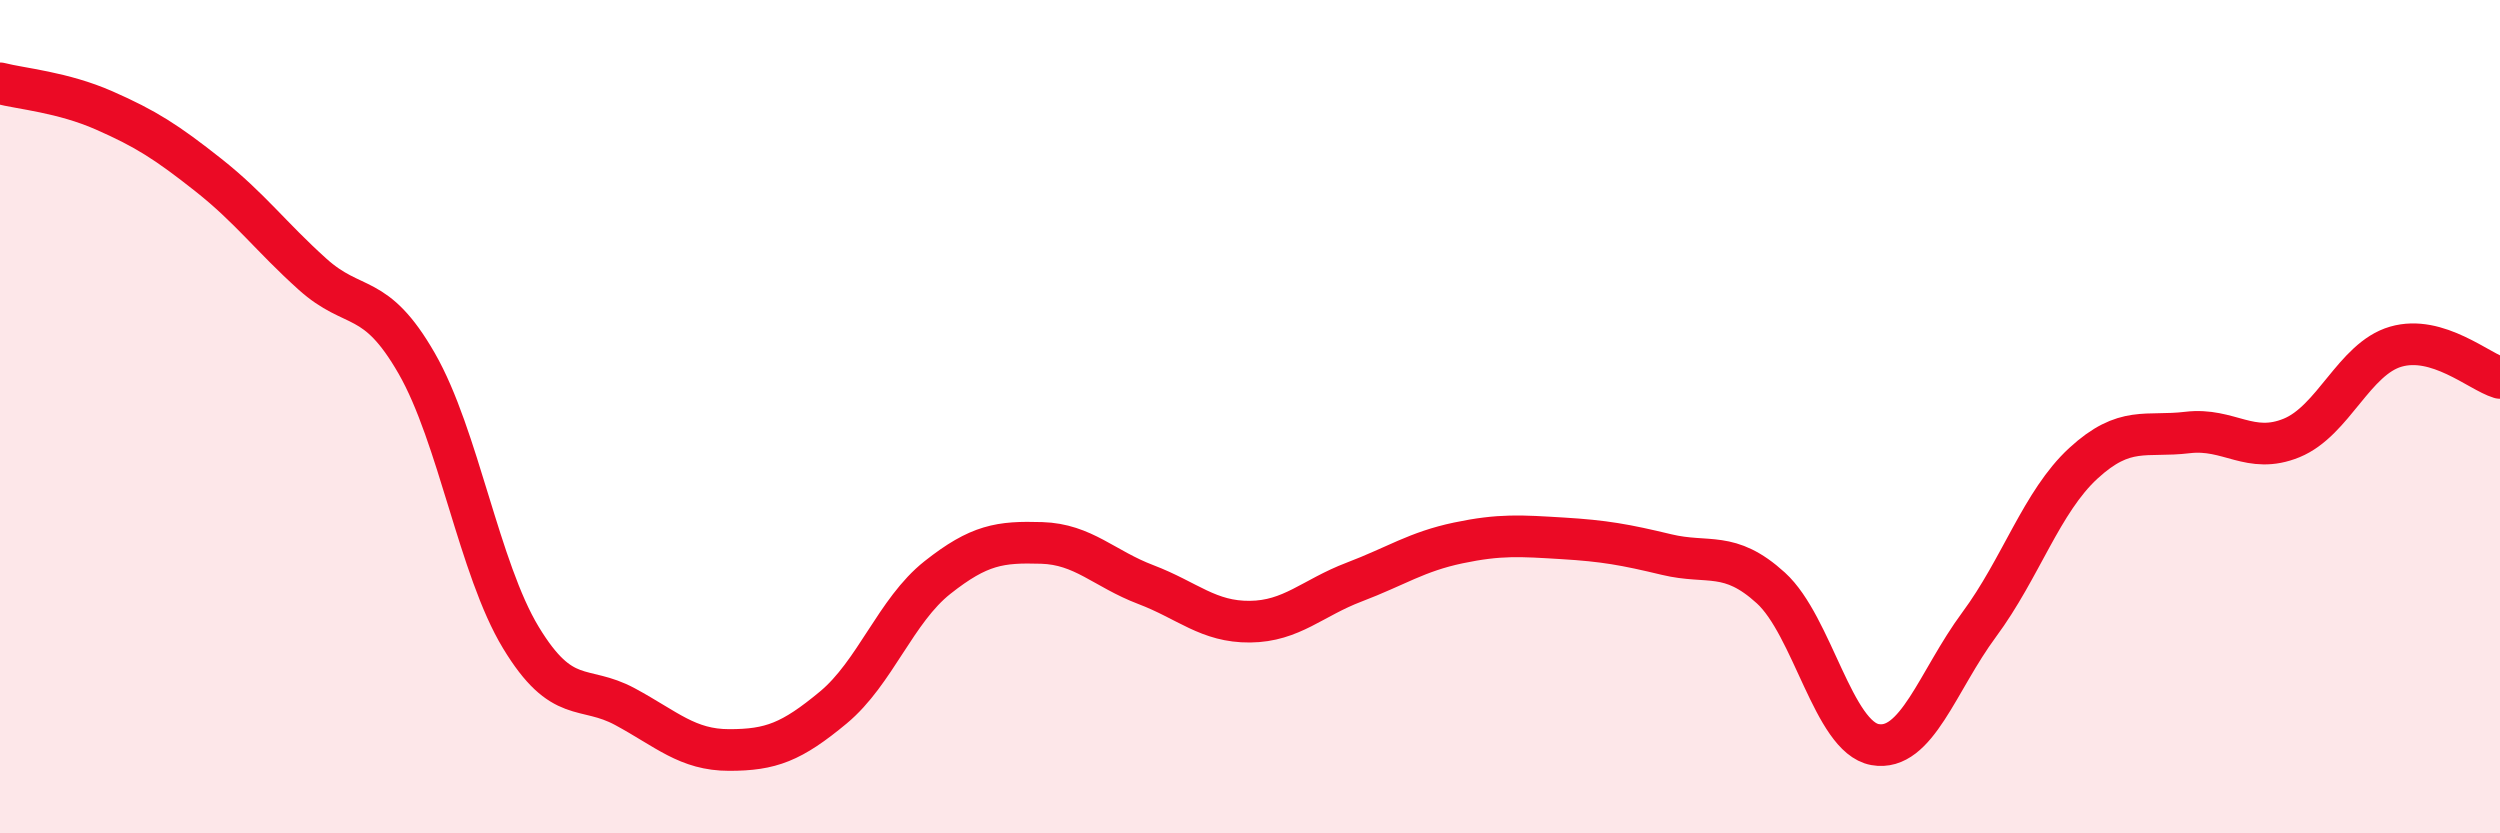
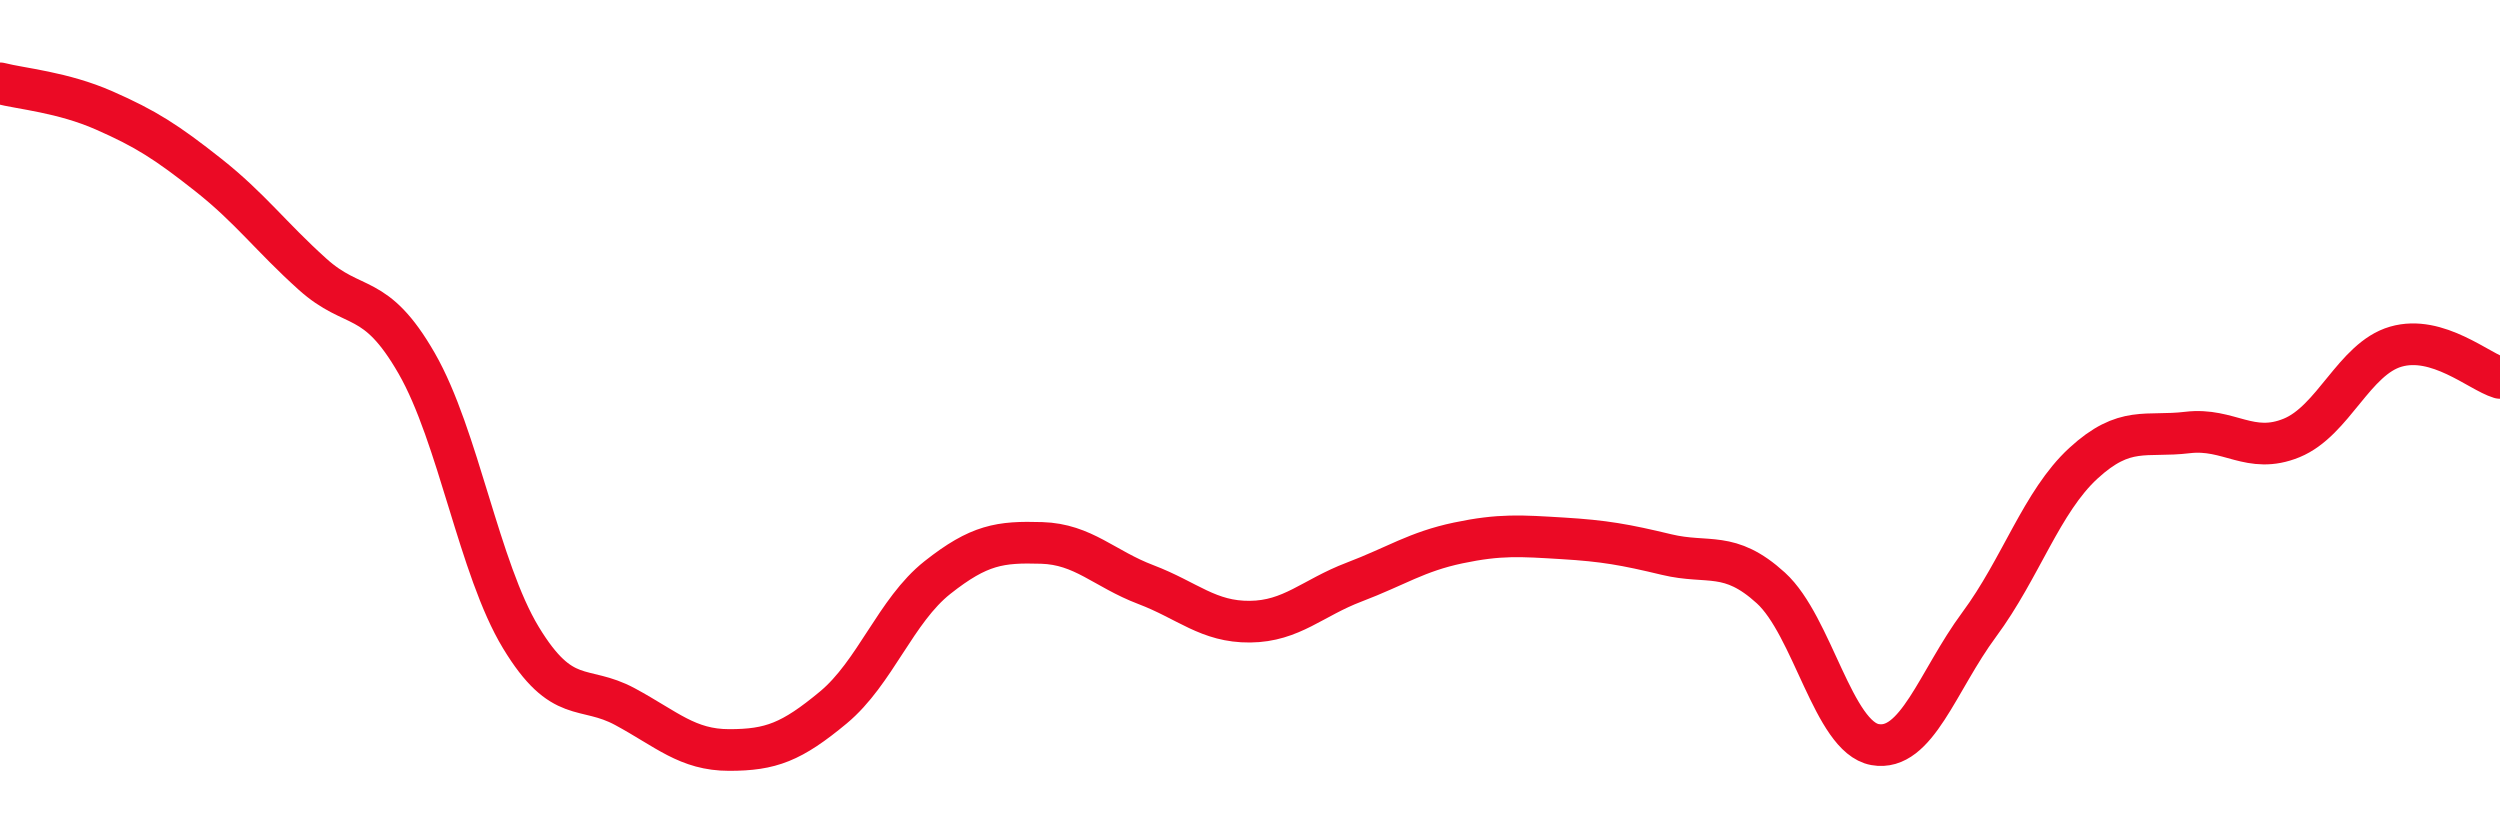
<svg xmlns="http://www.w3.org/2000/svg" width="60" height="20" viewBox="0 0 60 20">
-   <path d="M 0,2 C 0.5,2.13 1.5,2.21 2.5,2.65 C 3.5,3.09 4,3.41 5,4.2 C 6,4.99 6.5,5.68 7.5,6.58 C 8.5,7.48 9,6.98 10,8.72 C 11,10.46 11.5,13.65 12.5,15.3 C 13.5,16.95 14,16.42 15,16.96 C 16,17.5 16.5,18 17.5,18 C 18.5,18 19,17.81 20,16.98 C 21,16.15 21.5,14.65 22.5,13.86 C 23.5,13.07 24,13 25,13.03 C 26,13.06 26.5,13.65 27.5,14.03 C 28.5,14.41 29,14.93 30,14.92 C 31,14.91 31.5,14.35 32.5,13.97 C 33.5,13.59 34,13.24 35,13.03 C 36,12.82 36.5,12.86 37.5,12.92 C 38.5,12.98 39,13.07 40,13.31 C 41,13.55 41.5,13.2 42.5,14.11 C 43.5,15.02 44,17.69 45,17.87 C 46,18.05 46.5,16.34 47.5,14.99 C 48.5,13.64 49,12.04 50,11.12 C 51,10.2 51.5,10.5 52.5,10.38 C 53.5,10.26 54,10.92 55,10.51 C 56,10.1 56.5,8.61 57.5,8.32 C 58.5,8.03 59.5,8.92 60,9.07L60 20L0 20Z" fill="#EB0A25" opacity="0.1" stroke-linecap="round" stroke-linejoin="round" />
  <path d="M 0,2 C 0.5,2.13 1.5,2.21 2.5,2.65 C 3.5,3.09 4,3.41 5,4.2 C 6,4.99 6.5,5.68 7.5,6.58 C 8.5,7.48 9,6.98 10,8.72 C 11,10.46 11.5,13.65 12.5,15.3 C 13.5,16.95 14,16.42 15,16.96 C 16,17.5 16.5,18 17.5,18 C 18.5,18 19,17.81 20,16.98 C 21,16.15 21.5,14.65 22.5,13.86 C 23.5,13.07 24,13 25,13.03 C 26,13.06 26.5,13.65 27.5,14.03 C 28.5,14.41 29,14.93 30,14.92 C 31,14.91 31.5,14.35 32.5,13.97 C 33.5,13.59 34,13.24 35,13.03 C 36,12.82 36.5,12.86 37.5,12.92 C 38.5,12.98 39,13.07 40,13.31 C 41,13.55 41.5,13.2 42.5,14.11 C 43.5,15.02 44,17.69 45,17.87 C 46,18.05 46.5,16.34 47.5,14.99 C 48.5,13.64 49,12.04 50,11.12 C 51,10.2 51.5,10.5 52.5,10.38 C 53.5,10.26 54,10.92 55,10.51 C 56,10.1 56.5,8.61 57.5,8.32 C 58.5,8.03 59.5,8.92 60,9.07" stroke="#EB0A25" stroke-width="1" fill="none" stroke-linecap="round" stroke-linejoin="round" />
</svg>